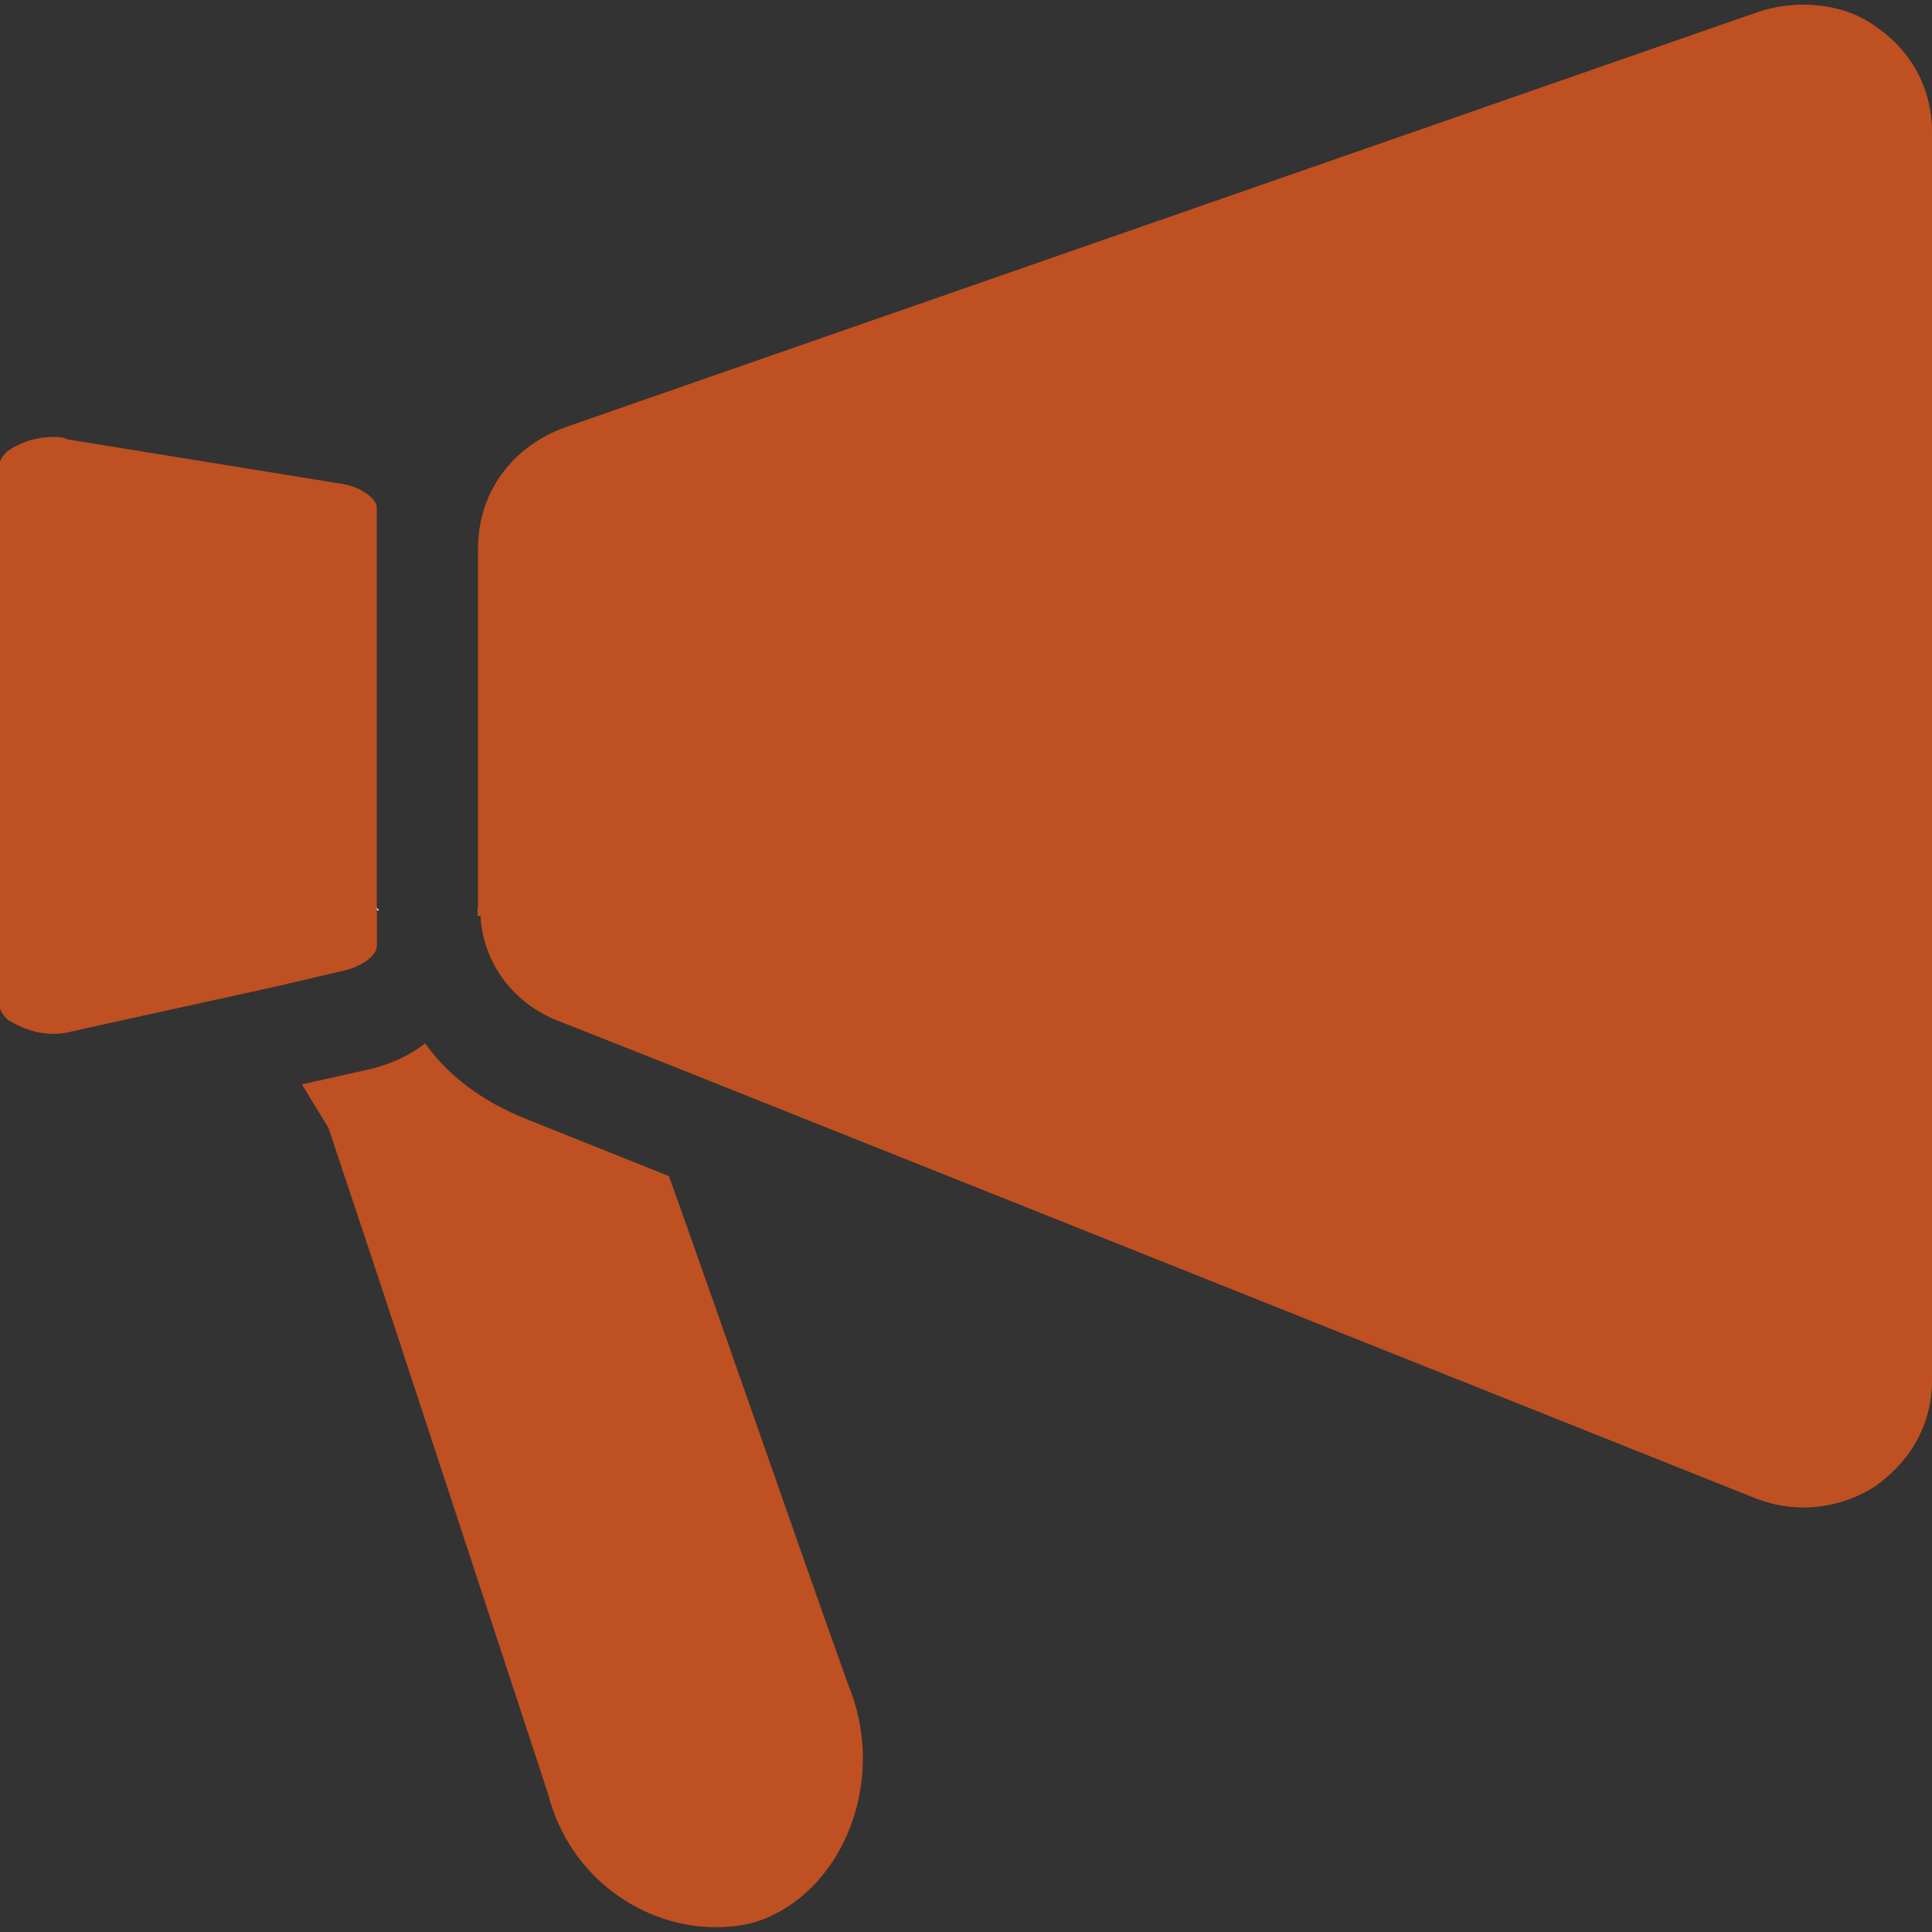
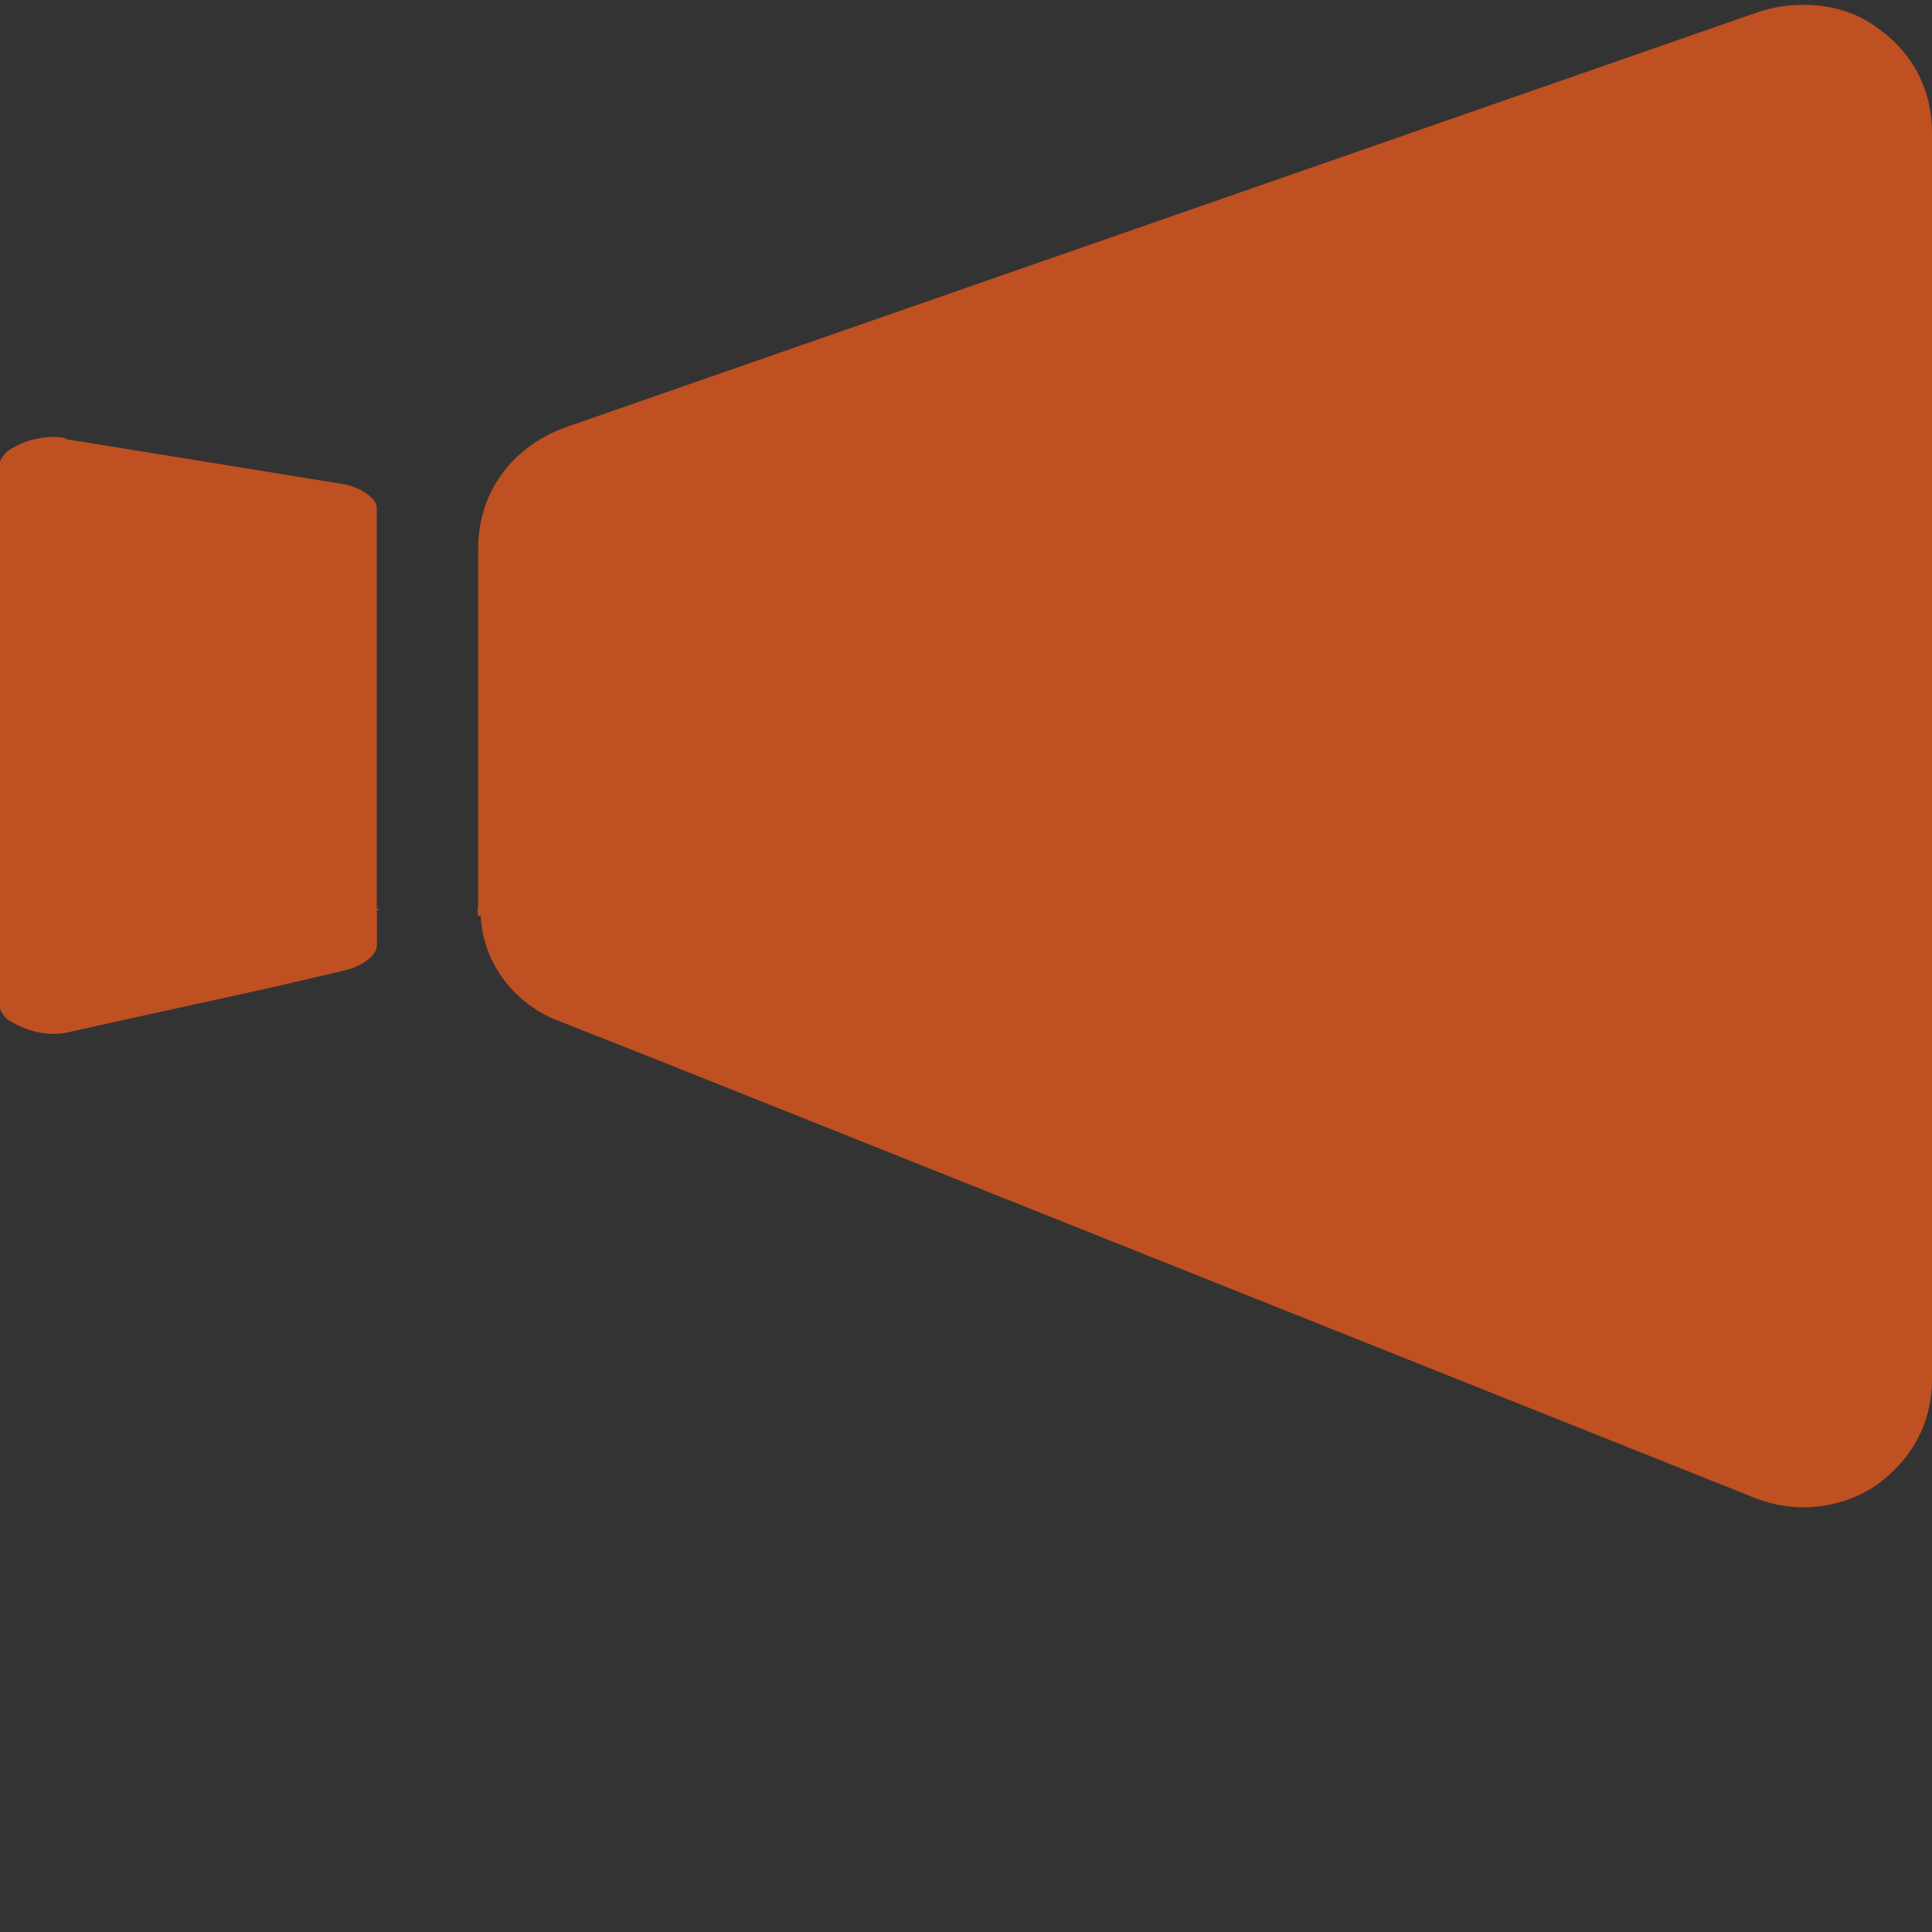
<svg xmlns="http://www.w3.org/2000/svg" version="1.1" id="Livello_1" x="0px" y="0px" viewBox="0 0 80 80" style="enable-background:new 0 0 80 80;" xml:space="preserve">
  <rect x="0" y="0" width="80" height="80" fill="#333333" stroke="none" />
  <style type="text/css">
	.st0{fill:#BF5021;}
	.st1{fill:#F4EBD6;}
</style>
  <g>
    <g>
      <path class="st0" d="M15.6,37.4v0.3h0.1C15.6,37.6,15.6,37.6,15.6,37.4z" />
    </g>
    <g>
-       <path class="st1" d="M15.6,37.4v0.3h0.1C15.6,37.6,15.6,37.6,15.6,37.4z" />
-     </g>
+       </g>
    <g>
-       <path class="st0" d="M19.8,37.4v0.5h0.1C19.8,37.8,19.8,37.6,19.8,37.4z" />
-     </g>
+       </g>
    <g>
      <path class="st1" d="M19.8,37.4v0.5h0.1C19.8,37.8,19.8,37.6,19.8,37.4z" />
    </g>
    <path class="st0" d="M15.6,21v18.1c0,0.3-0.5,0.8-1.4,1l-3,0.7L3,42.7c-1.1,0.3-2.1-0.1-2.7-0.5C0.3,42.2,0,41.9,0,41.7V19.2   c0-0.2,0.2-0.4,0.3-0.5c0.4-0.3,1.1-0.6,1.9-0.6c0.2,0,0.4,0,0.6,0.1L13.9,20C15,20.1,15.6,20.7,15.6,21z" />
    <path class="st0" d="M15.6,37.8v1.4c0,0.3-0.5,0.8-1.4,1l-3,0.7L3,42.7c-1.1,0.3-2.1-0.1-2.7-0.5C0.3,42.2,0,41.9,0,41.7V19.2   c0-0.2,0.2-0.4,0.3-0.5c0.4-0.3,1.1-0.6,1.9-0.6c0.2,0,0.4,0,0.6,0.1L13.9,20c1.1,0.2,1.6,0.7,1.6,1.1v16.4   C15.5,37.6,15.5,37.7,15.6,37.8L15.6,37.8z M80,57.1c0,1.8-0.8,3.3-2.3,4.4c-1.5,1-3.4,1.2-5.1,0.5l-45.1-18l-4.3-1.7   c-1.9-0.7-3.2-2.4-3.3-4.4h-0.1V22.7c0-2.3,1.4-4.2,3.6-5L72.8,0.5c0.6-0.2,1.2-0.3,1.9-0.3c1.1,0,2.2,0.3,3.1,1   c1.4,1,2.2,2.5,2.2,4.3L80,57.1L80,57.1z" />
-     <path class="st0" d="M32,79.3c-0.8,0.4-1.6,0.5-2.4,0.5c-2.9,0-6-2-6.9-5.5l-7-21.3l-2.1-6.3l-1.1-1.8l2.7-0.6   c0.9-0.2,1.8-0.6,2.4-1.1c1,1.4,2.4,2.4,4.1,3.1l6,2.4c2.5,7,4.9,14,7.4,21C36.7,73.5,35.1,77.8,32,79.3z" />
-     <path class="st0" d="M80,5.5v51.6c0,1.8-0.8,3.3-2.3,4.4c-1.5,1-3.4,1.2-5.1,0.5l-45.1-18l-4.3-1.7c-1.9-0.7-3.2-2.4-3.3-4.4   c-0.1-0.2-0.1-0.3-0.1-0.5V22.7c0-2.3,1.4-4.2,3.6-5L72.8,0.5c0.6-0.2,1.2-0.3,1.9-0.3c1.1,0,2.2,0.3,3.1,1C79.2,2.2,80,3.8,80,5.5   z" />
  </g>
</svg>